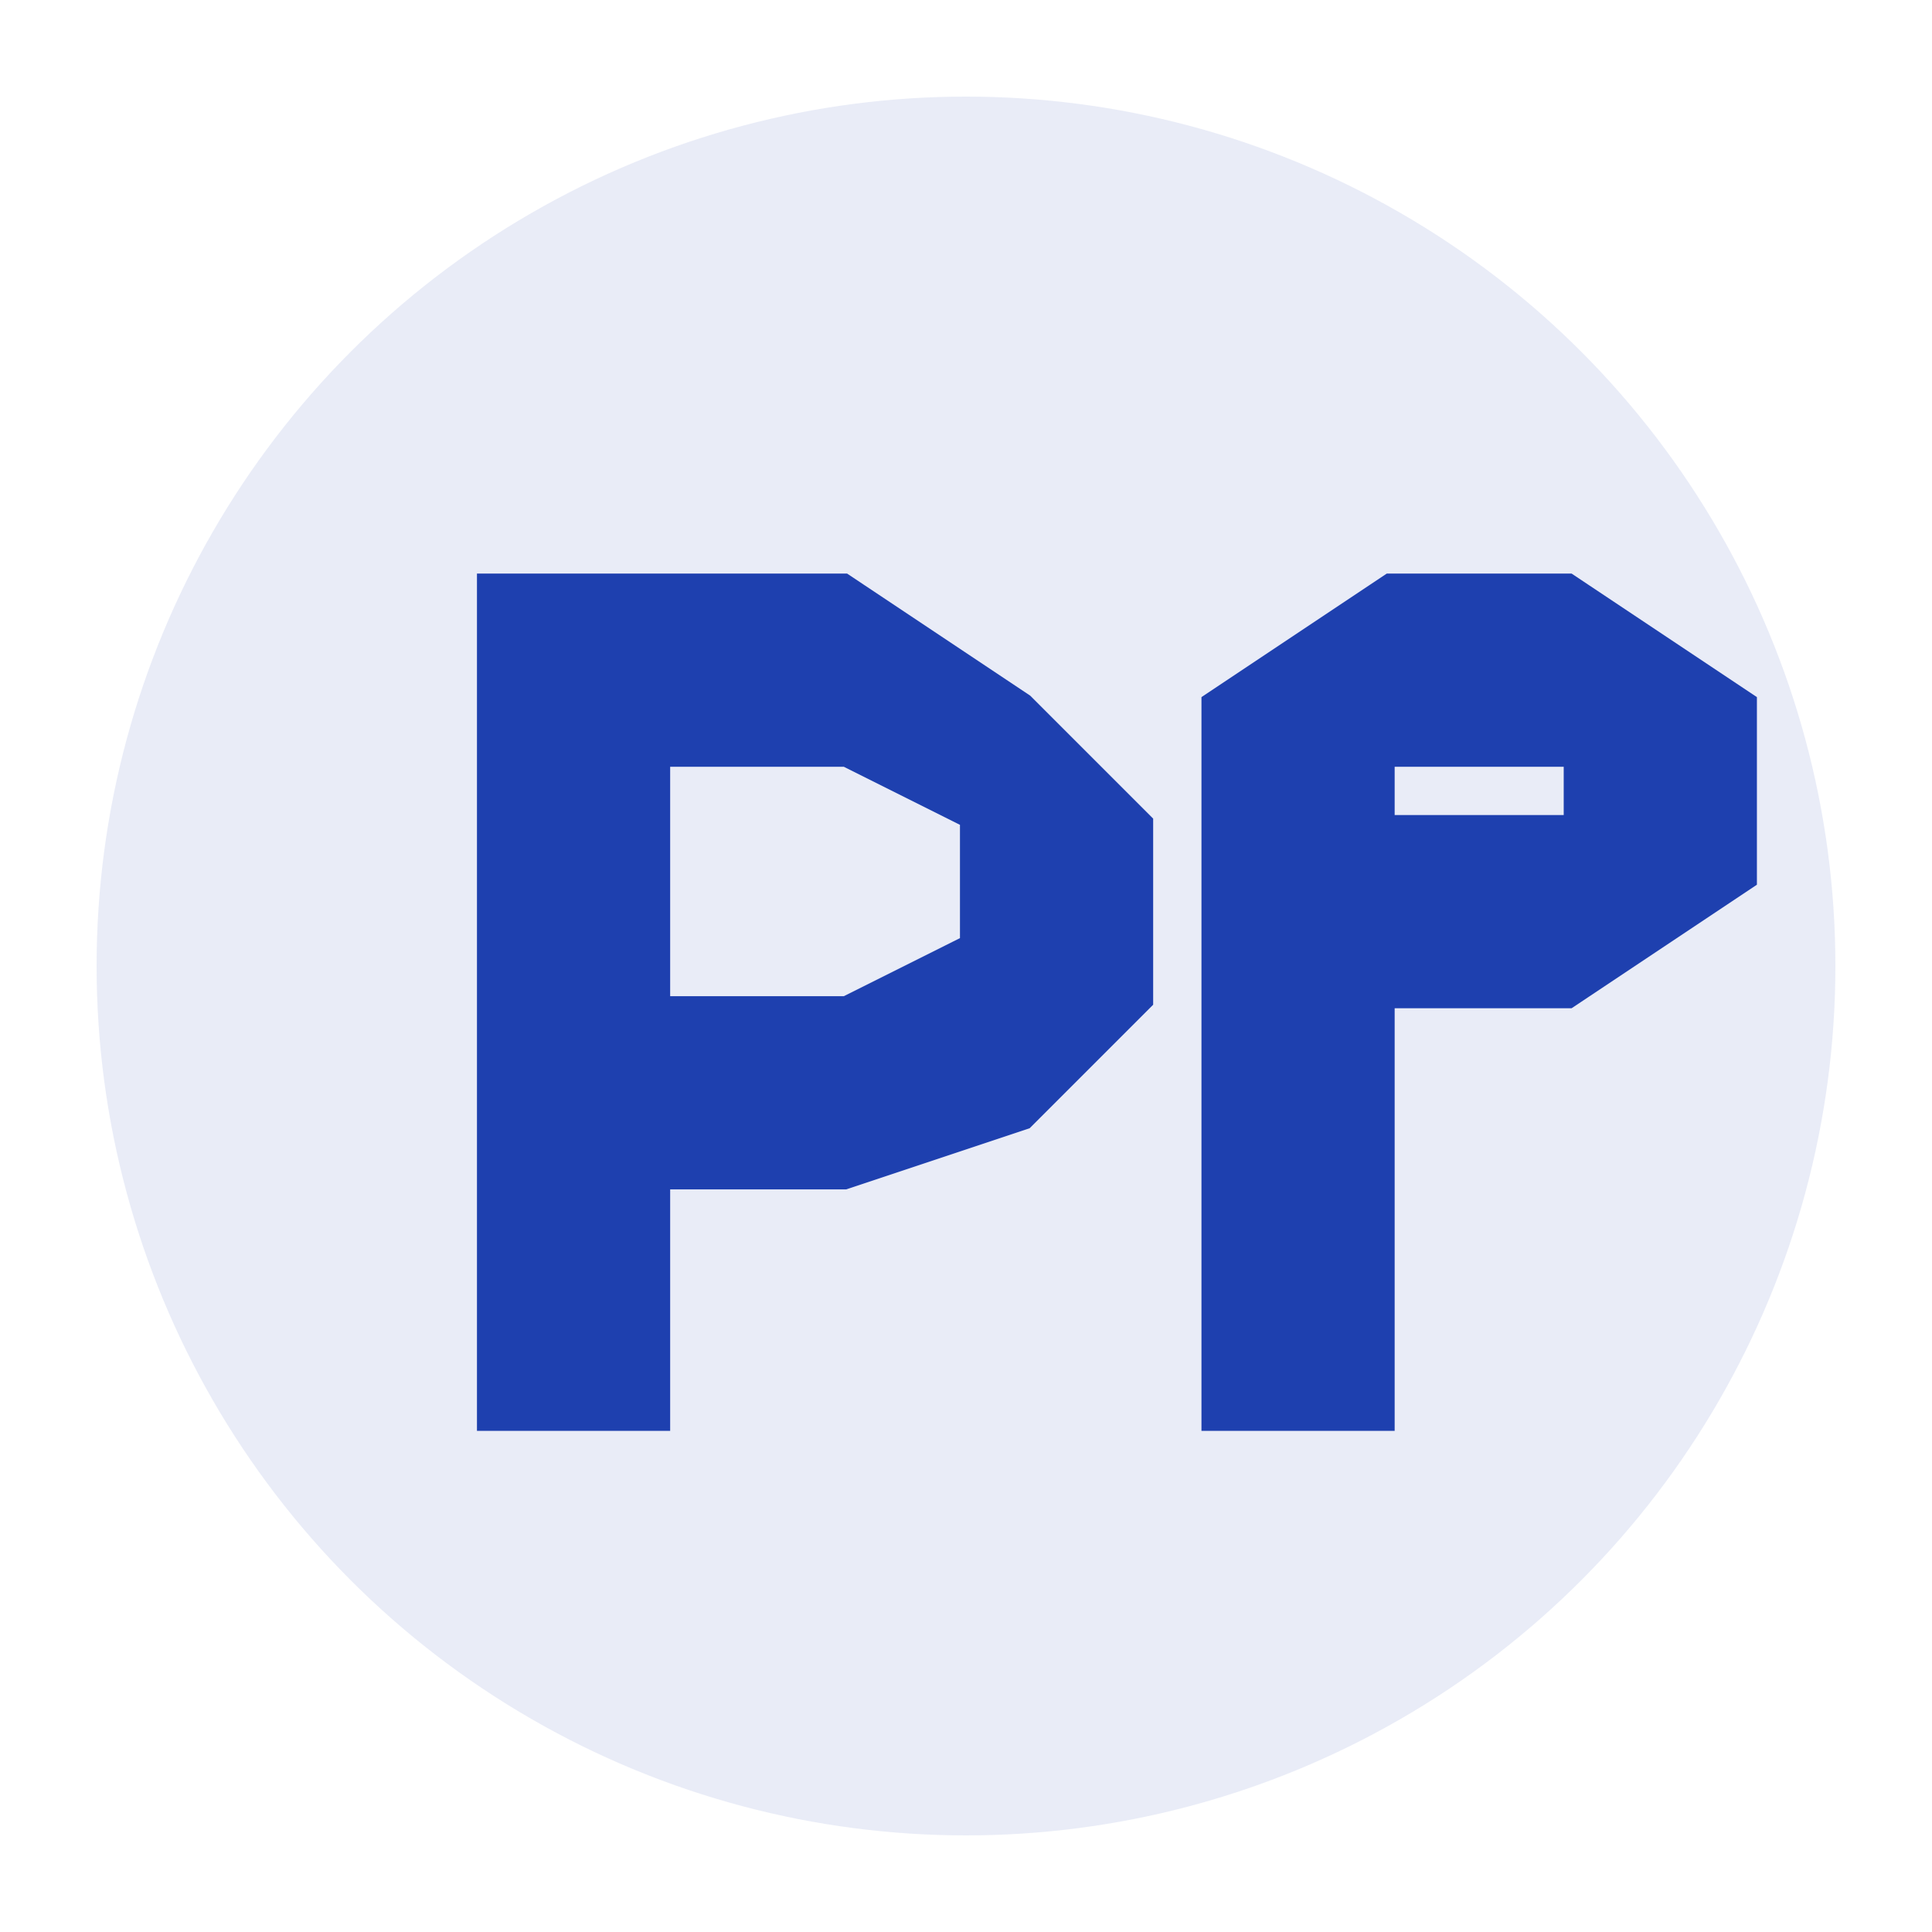
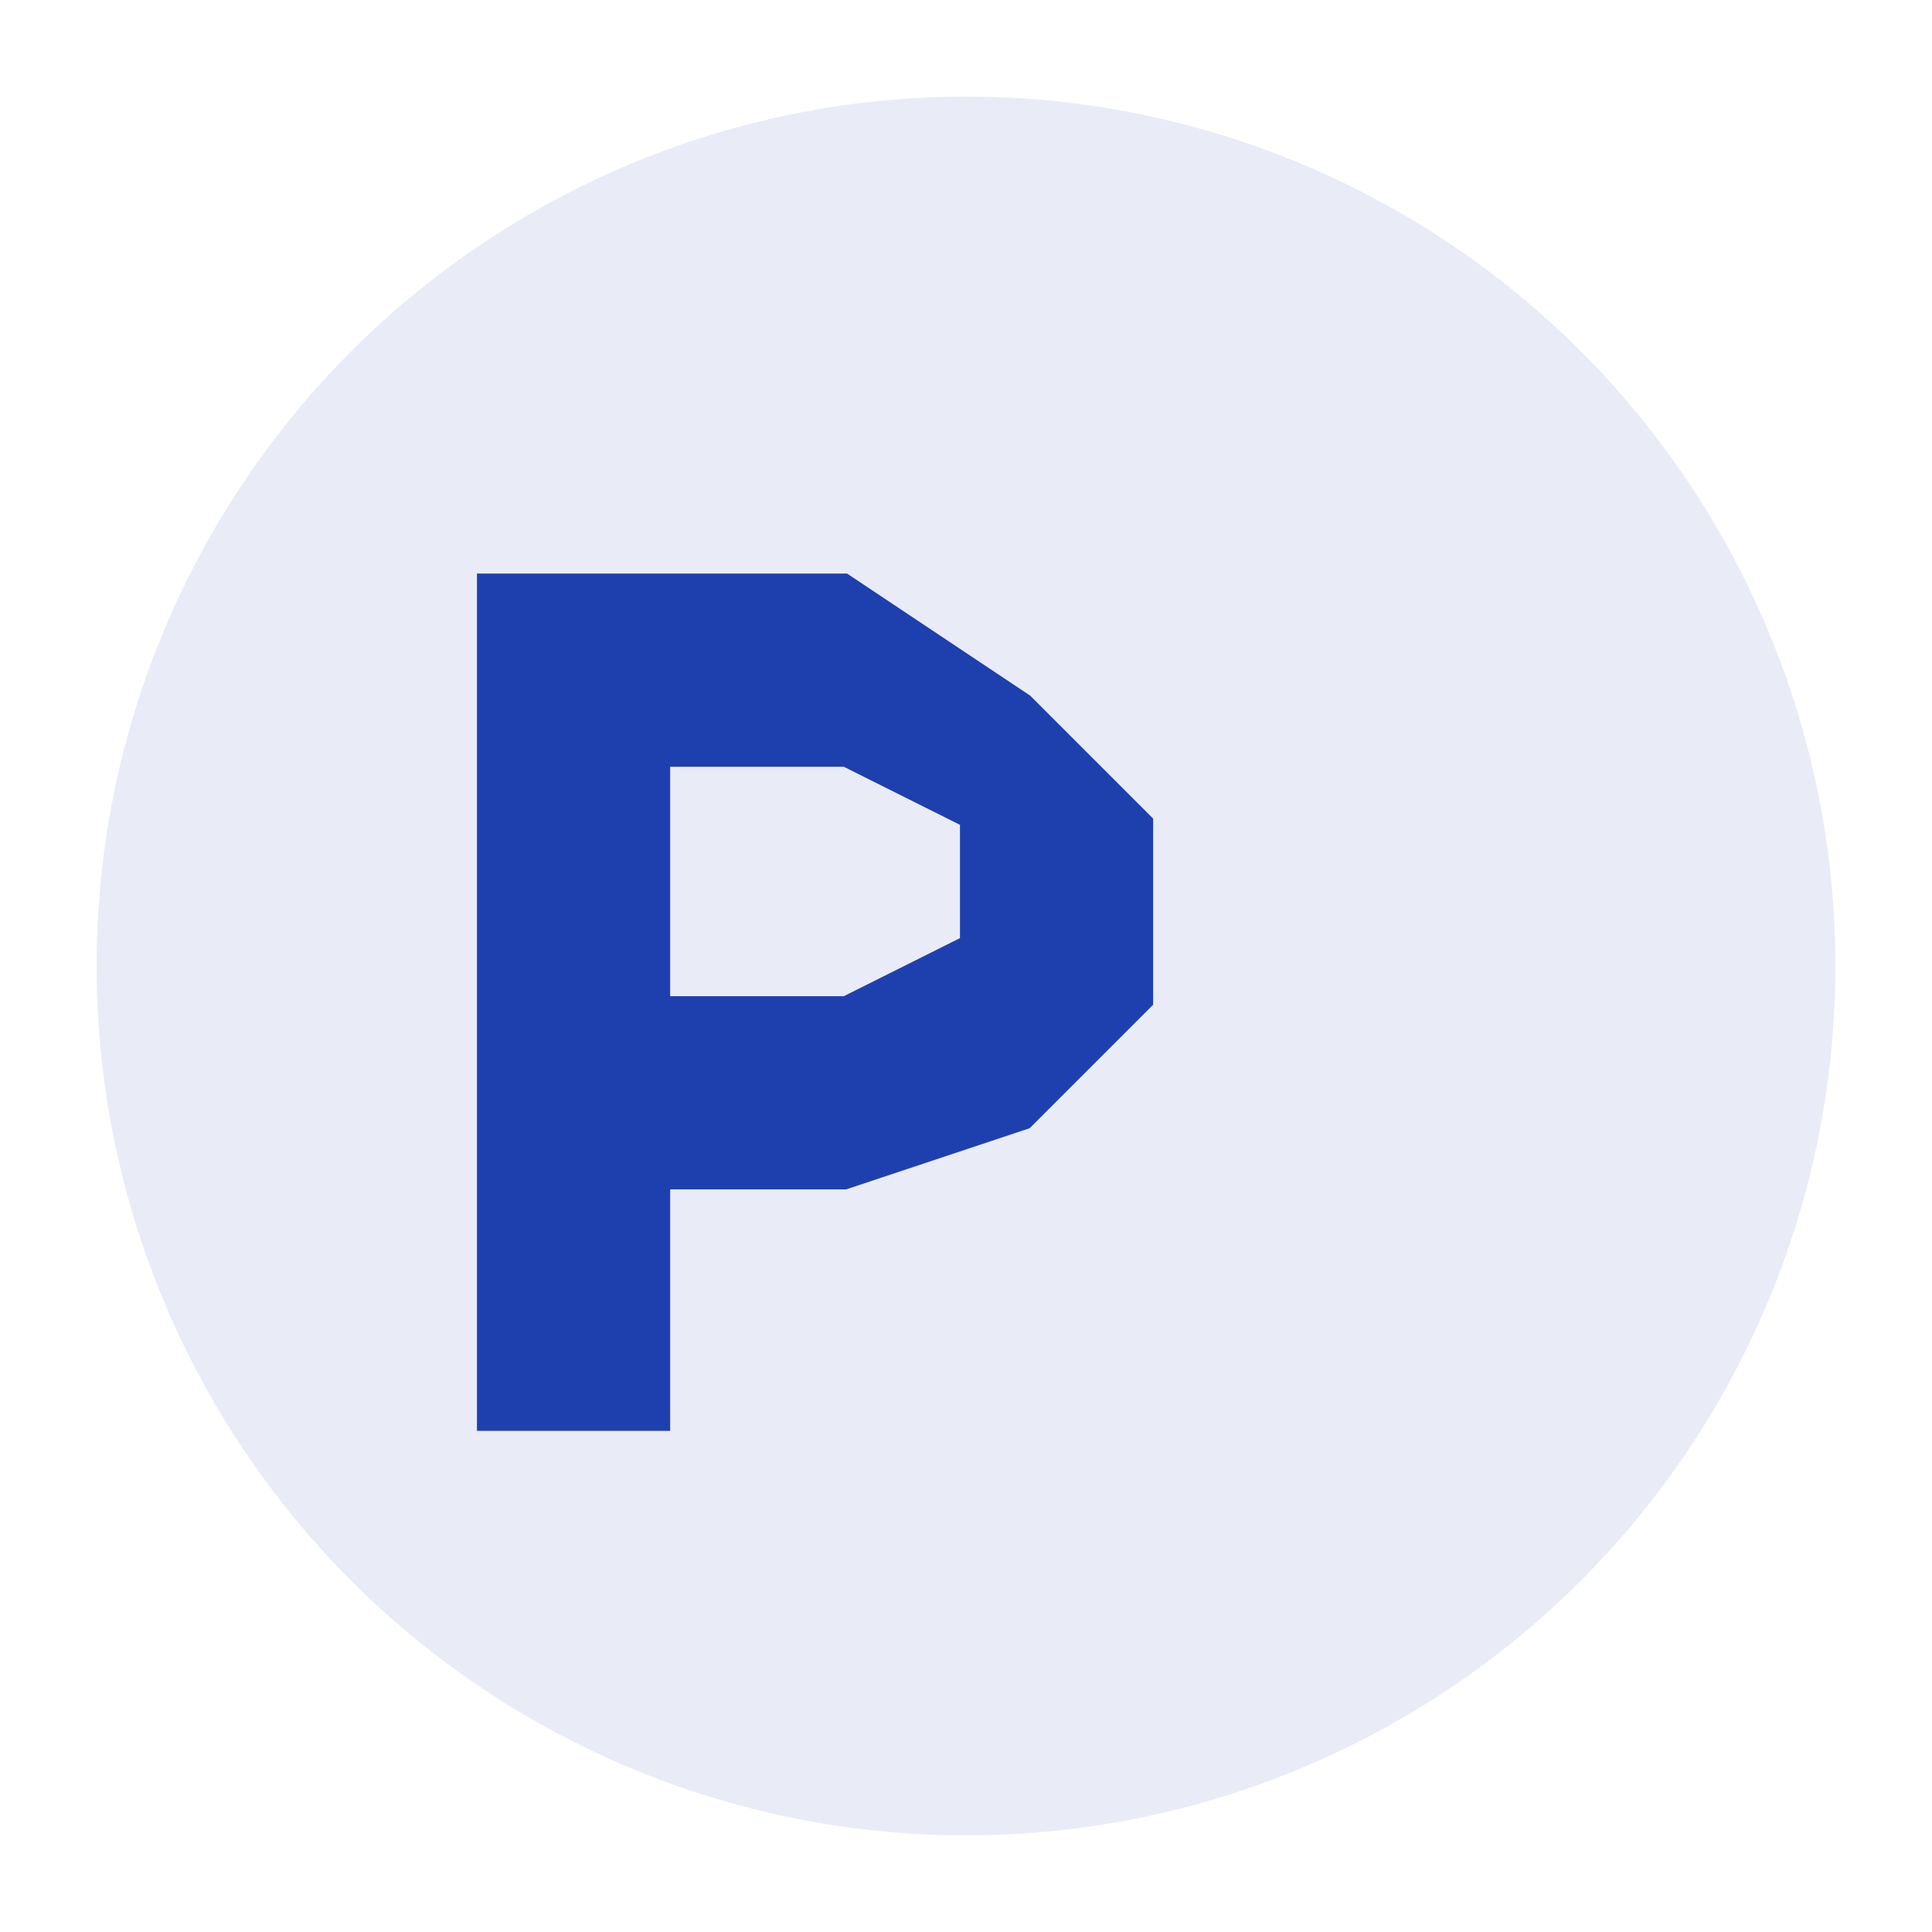
<svg xmlns="http://www.w3.org/2000/svg" viewBox="0 0 400 400">
  <circle cx="200" cy="200" r="180" fill="#1e40af" opacity="0.1" />
  <g transform="translate(100, 120) scale(2.5)">
    <path d="M0 0 L30 0 L45 10 L55 20 L55 35 L45 45 L30 50 L15 50 L15 70 L0 70 Z M15 15 L15 35 L30 35 L40 30 L40 20 L30 15 Z" fill="#1e40af" stroke="#1e40af" stroke-width="1" />
-     <path d="M60 10 L75 0 L90 0 L105 10 L105 25 L90 35 L75 35 L75 70 L60 70 Z M75 15 L75 20 L90 20 L90 15 Z" fill="#1e40af" stroke="#1e40af" stroke-width="1" />
  </g>
</svg>